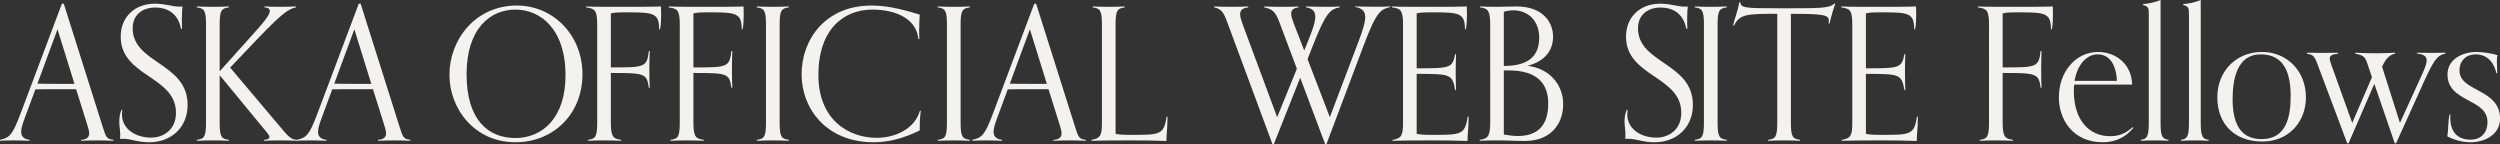
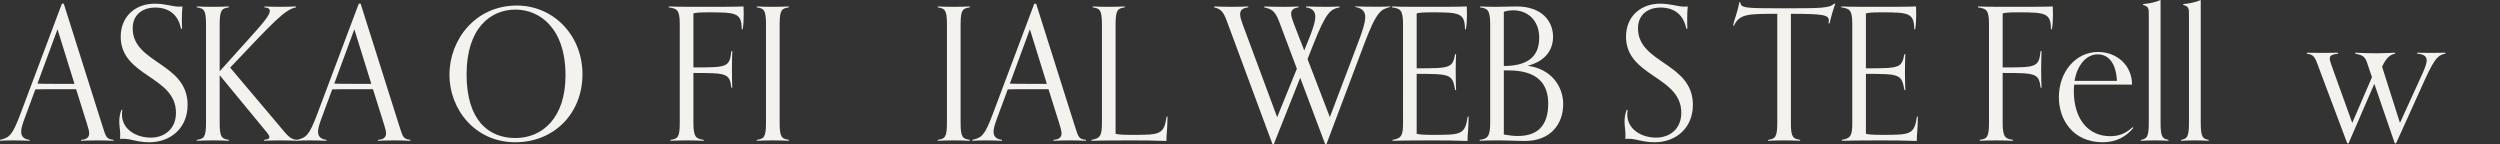
<svg xmlns="http://www.w3.org/2000/svg" id="_レイヤー_2" data-name="レイヤー 2" viewBox="0 0 930.39 53.76">
  <rect x="0" y="0" width="930.39" height="53.76" fill="#333333" stroke="none" />
  <defs>
    <style>
      .cls-1 {
        fill: #f4f2ee;
        stroke-width: 0px;
      }
    </style>
  </defs>
  <g id="_レイヤー_1-2" data-name="レイヤー 1">
    <g>
      <path class="cls-1" d="M42.24,52.39c-1.44-.07-3.63-.14-5.97-.14-2.54,0-4.59.07-6.1.14v-.34c2.26-.14,3.02-1.1,3.02-2.4,0-.96-.41-2.19-.82-3.57l-4.05-12.89h-7.89c-2.47,0-4.87,0-7.27.07l-4.11,11.11c-.62,1.71-1.17,3.36-1.17,4.66,0,1.58.82,2.74,3.15,3.02v.34c-1.51-.07-3.84-.14-6.38-.14-2.33,0-3.22.07-4.66.14v-.34c3.5-.82,4.59-1.65,7.54-9.46L23.04,1.37h.69l14.4,45.53c1.37,4.32,1.51,4.8,4.11,5.14v.34ZM21.4,10.9l-7.47,20.23c2.19.07,4.32.07,6.51.07h7.27l-6.31-20.3Z" />
      <path class="cls-1" d="M45.53,40.87c-.07.62-.14,1.17-.14,1.71,0,5.62,5.35,8.64,10.77,8.64,4.73,0,9.33-2.95,9.33-9.26,0-13.71-20.57-13.37-20.57-28.32,0-7.41,5.35-12.27,12.69-12.27,3.98,0,6.45,1.1,9.12,1.1.41,0,.75,0,1.17-.07-.14,1.44-.21,2.67-.21,4.53,0,1.03,0,2.74.07,3.77h-.41c-1.03-5.35-4.59-7.89-9.6-7.89-4.32,0-8.37,2.33-8.37,7.75,0,13.1,20.44,12.75,20.44,28.46,0,8.57-6.24,13.92-14.26,13.92-4.59,0-6.58-1.3-9.87-1.3-.41,0-.62,0-1.03.07.07-.34.07-1.17.07-1.78,0-1.58-.34-3.02-.34-4.73,0-1.23.21-2.95.82-4.32h.34Z" />
      <path class="cls-1" d="M110.54,52.39c-1.44-.07-3.91-.14-6.24-.14-2.54,0-4.53.07-6.03.14v-.34c1.51-.14,1.99-.48,1.99-1.03,0-.89-1.37-2.19-2.74-3.91l-15.77-19.13v17.83c0,5.49.89,5.83,3.43,6.24v.34c-1.44-.07-3.63-.14-5.97-.14-2.54,0-4.46.07-5.97.14v-.34c2.54-.41,3.43-.75,3.43-6.24V8.98c0-5.49-.89-5.83-3.43-6.24v-.34c1.51.07,3.43.14,5.97.14,2.33,0,4.53-.07,5.97-.14v.34c-2.54.41-3.43.75-3.43,6.24v17.55l9.87-10.97c5.76-6.38,8.78-9.74,8.78-11.45,0-.82-.48-1.23-1.99-1.37v-.34c1.51.07,3.09.14,5.62.14,2.33,0,4.66-.07,6.1-.14v.34c-4.25.82-8.71,5.83-24.48,22.42l18.65,22.08c2.74,3.29,3.91,4.73,6.24,4.8v.34Z" />
      <path class="cls-1" d="M152.72,52.39c-1.44-.07-3.63-.14-5.97-.14-2.54,0-4.59.07-6.1.14v-.34c2.26-.14,3.02-1.1,3.02-2.4,0-.96-.41-2.19-.82-3.57l-4.05-12.89h-7.89c-2.47,0-4.87,0-7.27.07l-4.11,11.11c-.62,1.71-1.17,3.36-1.17,4.66,0,1.58.82,2.74,3.15,3.02v.34c-1.51-.07-3.84-.14-6.38-.14-2.33,0-3.22.07-4.66.14v-.34c3.5-.82,4.59-1.65,7.54-9.46L133.52,1.37h.69l14.4,45.53c1.37,4.32,1.51,4.8,4.11,5.14v.34ZM131.87,10.9l-7.47,20.23c2.19.07,4.32.07,6.51.07h7.27l-6.31-20.3Z" />
      <path class="cls-1" d="M167.26,27.84c0-12.96,9.53-25.78,25.1-25.78,13.44,0,24.41,10.9,24.41,25.58s-10.7,25.3-24.96,25.3c-15.22,0-24.55-12.48-24.55-25.1ZM210.46,28.05c0-17.35-9.39-24.48-18.65-24.48s-18.17,6.93-18.17,24.07,8.16,23.73,18.17,23.73,18.65-7.47,18.65-23.31Z" />
-       <path class="cls-1" d="M231.17,52.39c-1.44-.07-4.05-.14-6.38-.14-2.54,0-4.46.07-5.97.14v-.34c2.54-.41,3.43-.75,3.43-6.24V8.98c0-5.49-1.1-5.76-4.11-6.24v-.34c1.37.07,3.84.14,8.78.14,10.49,0,15.98,0,19.06-.14,0,.48.07,1.78.07,2.88,0,1.51-.07,4.18-.41,5.62h-.34c0-6.1-2.13-6.31-12.21-6.31-3.84,0-4.73.14-5.76.41v20.09c12.55,0,13.44,0,14.13-6.1h.34c-.07,2.13-.14,4.39-.14,7.2,0,3.63.07,4.11.14,6.45h-.34c-.69-5.35-1.65-5.49-14.13-5.49v18.65c0,5.49,1.17,5.83,3.84,6.24v.34Z" />
      <path class="cls-1" d="M261.9,52.39c-1.44-.07-4.05-.14-6.38-.14-2.54,0-4.46.07-5.97.14v-.34c2.54-.41,3.43-.75,3.43-6.24V8.98c0-5.49-1.1-5.76-4.11-6.24v-.34c1.37.07,3.84.14,8.78.14,10.49,0,15.98,0,19.06-.14,0,.48.07,1.78.07,2.88,0,1.51-.07,4.18-.41,5.62h-.34c0-6.1-2.13-6.31-12.21-6.31-3.84,0-4.73.14-5.76.41v20.09c12.55,0,13.44,0,14.13-6.1h.34c-.07,2.13-.14,4.39-.14,7.2,0,3.63.07,4.11.14,6.45h-.34c-.69-5.35-1.65-5.49-14.13-5.49v18.65c0,5.49,1.17,5.83,3.84,6.24v.34Z" />
      <path class="cls-1" d="M293.58,52.39c-1.44-.07-3.63-.14-5.97-.14-2.54,0-4.46.07-5.97.14v-.34c2.54-.41,3.43-.75,3.43-6.24V8.98c0-5.49-.89-5.83-3.43-6.24v-.34c1.51.07,3.43.14,5.97.14,2.33,0,4.53-.07,5.97-.14v.34c-2.54.41-3.43.75-3.43,6.24v36.82c0,5.49.89,5.83,3.43,6.24v.34Z" />
-       <path class="cls-1" d="M342.68,41.21c-.34,2.47-.41,4.87-.41,7.34-6.24,3.09-11.93,4.39-17.14,4.39-17.55,0-26.81-12.48-26.81-25.3s8.71-25.58,26.06-25.58c7.06,0,13.3,2.06,17.9,3.36-.14,1.78-.21,4.46-.21,6.51,0,1.17.07,2.13.07,2.61h-.34c-.69-7.27-7.95-10.97-17.14-10.97-10.77,0-20.09,7.41-20.09,24.34s11.52,23.38,21.67,23.38c6.65,0,14.06-3.09,16.11-10.08h.34Z" />
      <path class="cls-1" d="M360.92,52.39c-1.44-.07-3.63-.14-5.97-.14-2.54,0-4.46.07-5.97.14v-.34c2.54-.41,3.43-.75,3.43-6.24V8.98c0-5.49-.89-5.83-3.43-6.24v-.34c1.51.07,3.43.14,5.97.14,2.33,0,4.53-.07,5.97-.14v.34c-2.54.41-3.43.75-3.43,6.24v36.82c0,5.49.89,5.83,3.43,6.24v.34Z" />
      <path class="cls-1" d="M404.12,52.39c-1.44-.07-3.63-.14-5.97-.14-2.54,0-4.59.07-6.1.14v-.34c2.26-.14,3.02-1.1,3.02-2.4,0-.96-.41-2.19-.82-3.57l-4.05-12.89h-7.89c-2.47,0-4.87,0-7.27.07l-4.11,11.11c-.62,1.71-1.17,3.36-1.17,4.66,0,1.58.82,2.74,3.15,3.02v.34c-1.51-.07-3.84-.14-6.38-.14-2.33,0-3.22.07-4.66.14v-.34c3.5-.82,4.59-1.65,7.54-9.46l15.5-41.21h.69l14.4,45.53c1.37,4.32,1.51,4.8,4.11,5.14v.34ZM383.28,10.9l-7.47,20.23c2.19.07,4.32.07,6.51.07h7.27l-6.31-20.3Z" />
      <path class="cls-1" d="M434.5,43.41c-.07,5.76-.41,6.03-.41,9.05-6.38-.21-7.75-.21-14.13-.21-5.21,0-12.34.07-13.78.14v-.34c3.29-.55,3.91-1.58,3.91-6.24V8.98c0-5.49-.89-5.83-3.43-6.24v-.34c1.51.07,3.43.14,5.97.14,2.33,0,4.53-.07,5.97-.14v.34c-2.54.41-3.43.75-3.43,6.24v40.8c.75.27,2.61.41,5.83.41,10.7,0,12.14,0,13.17-6.79h.34Z" />
      <path class="cls-1" d="M493.21,53.76l-9.33-24.82-9.87,24.82h-.41l-17.01-45.88c-1.23-3.29-2.06-4.53-4.73-5.14v-.34c1.44.07,4.25.14,6.58.14,2.54,0,4.59-.07,6.1-.14v.34c-2.26.27-3.02,1.1-3.02,2.61,0,.89.34,1.99.82,3.36l12.96,34.9,7.34-18.03-6.65-17.69c-1.51-3.91-2.81-4.53-5.49-5.14v-.34c1.44.07,4.73.14,7.06.14,2.54,0,4.18-.07,5.69-.14v.34c-2.06.27-2.74,1.1-2.74,2.33,0,.96.41,2.19.96,3.63l3.91,10.08,1.3-3.22c1.71-4.18,2.81-7.2,2.81-9.33,0-1.99-1.03-3.15-3.43-3.5v-.34c1.51.07,5.42.14,7.95.14,2.33,0,3.09-.07,4.53-.14v.34c-3.43.69-5.01,1.78-9.74,13.71l-2.19,5.55,8.3,21.6,10.63-28.05c1.65-4.32,2.54-7.2,2.54-9.19,0-2.19-1.17-3.29-3.77-3.77v-.21c1.51.07,6.03.14,8.57.14,2.33,0,3.09-.07,4.53-.14v.21c-3.43.96-4.94,1.17-9.74,13.85l-14.06,37.3h-.41Z" />
      <path class="cls-1" d="M546.56,43.41c-.07,5.76-.41,6.03-.41,9.05-6.38-.21-7.75-.21-14.13-.21-5.21,0-12.34.07-13.78.14v-.34c3.29-.55,3.91-1.58,3.91-6.24V8.98c0-5.49-1.1-5.76-4.12-6.24v-.34c1.37.07,3.84.14,8.78.14,10.49,0,15.98,0,19.06-.14,0,.48.07,1.78.07,2.88,0,1.51-.07,4.18-.41,5.62h-.34c0-6.1-2.13-6.31-12.21-6.31-3.84,0-4.73.14-5.76.41v20.43c12.62,0,13.3-.14,14.33-5.28h.34c-.07,2.12-.14,3.57-.14,6.38,0,3.63.07,4.66.14,6.99h-.34c-1.03-5.9-1.71-6.03-14.33-6.03v22.29c.75.27,2.61.41,5.83.41,10.7,0,12.14,0,13.17-6.79h.34Z" />
      <path class="cls-1" d="M550.68,52.05c2.54-.41,3.91-.75,3.91-6.24V8.98c0-5.49-1.17-5.83-3.77-6.24v-.34c1.51.07,3.63.14,5.49.14,3.77,0,5.62-.14,8.09-.14,9.53,0,13.58,5.62,13.58,11.25,0,4.73-2.61,9.05-9.46,10.83,8.91,1.17,13.23,7.75,13.23,14.26,0,7.61-4.87,13.71-14.13,13.71-3.84,0-6.79-.21-10.49-.21-2.54,0-4.94.07-6.45.14v-.34ZM559.66,24.55c7.41,0,13.17-2.4,13.17-10.49,0-6.58-4.39-10.22-9.6-10.22-1.17,0-2.33.14-3.57.55v20.16ZM559.66,26.2v23.86c1.85.34,3.57.55,5.21.55,6.79,0,11.31-3.29,11.31-12.07,0-7.34-3.98-12.34-14.81-12.34h-1.71Z" />
      <path class="cls-1" d="M605.74,40.87c-.07.62-.14,1.17-.14,1.71,0,5.62,5.35,8.64,10.77,8.64,4.73,0,9.33-2.95,9.33-9.26,0-13.71-20.57-13.37-20.57-28.32,0-7.41,5.35-12.27,12.69-12.27,3.98,0,6.45,1.1,9.12,1.1.41,0,.75,0,1.17-.07-.14,1.44-.21,2.67-.21,4.53,0,1.03,0,2.74.07,3.77h-.41c-1.03-5.35-4.59-7.89-9.6-7.89-4.32,0-8.37,2.33-8.37,7.75,0,13.1,20.43,12.75,20.43,28.46,0,8.57-6.24,13.92-14.26,13.92-4.59,0-6.58-1.3-9.88-1.3-.41,0-.62,0-1.03.07.07-.34.07-1.17.07-1.78,0-1.58-.34-3.02-.34-4.73,0-1.23.21-2.95.82-4.32h.34Z" />
-       <path class="cls-1" d="M642.64,52.39c-1.44-.07-3.63-.14-5.97-.14-2.54,0-4.46.07-5.97.14v-.34c2.54-.41,3.43-.75,3.43-6.24V8.98c0-5.49-.89-5.83-3.43-6.24v-.34c1.51.07,3.43.14,5.97.14,2.33,0,4.53-.07,5.97-.14v.34c-2.54.41-3.43.75-3.43,6.24v36.82c0,5.49.89,5.83,3.43,6.24v.34Z" />
      <path class="cls-1" d="M669.93,52.39c-1.44-.07-3.63-.14-5.97-.14-2.54,0-4.46.07-5.97.14v-.34c2.54-.41,3.43-.75,3.43-6.24V5.14c-10.83,0-14.06,0-16.11,4.39h-.34c.55-2.74,1.51-4.32,2.33-8.71h.34c.21,2.19,1.85,2.26,14.88,2.26,15.5,0,18.1,0,20.09-1.71h.41c-.48,1.1-1.85,5.83-2.13,7.34h-.41c.07-.27.14-.69.14-1.03,0-2.13-1.99-2.54-14.13-2.54v40.66c0,5.49.89,5.83,3.43,6.24v.34Z" />
      <path class="cls-1" d="M713.75,43.41c-.07,5.76-.41,6.03-.41,9.05-6.38-.21-7.75-.21-14.13-.21-5.21,0-12.34.07-13.78.14v-.34c3.29-.55,3.91-1.58,3.91-6.24V8.98c0-5.49-1.1-5.76-4.12-6.24v-.34c1.37.07,3.84.14,8.78.14,10.49,0,15.98,0,19.06-.14,0,.48.07,1.78.07,2.88,0,1.51-.07,4.18-.41,5.62h-.34c0-6.1-2.13-6.31-12.21-6.31-3.84,0-4.73.14-5.76.41v20.43c12.62,0,13.3-.14,14.33-5.28h.34c-.07,2.12-.14,3.57-.14,6.38,0,3.63.07,4.66.14,6.99h-.34c-1.03-5.9-1.71-6.03-14.33-6.03v22.29c.75.27,2.61.41,5.83.41,10.7,0,12.14,0,13.17-6.79h.34Z" />
      <path class="cls-1" d="M749.14,52.39c-1.44-.07-4.05-.14-6.38-.14-2.54,0-4.46.07-5.97.14v-.34c2.54-.41,3.43-.75,3.43-6.24V8.98c0-5.49-1.1-5.76-4.11-6.24v-.34c1.37.07,3.84.14,8.78.14,10.49,0,15.98,0,19.06-.14,0,.48.07,1.78.07,2.88,0,1.51-.07,4.18-.41,5.62h-.34c0-6.1-2.13-6.31-12.21-6.31-3.84,0-4.73.14-5.76.41v20.09c12.55,0,13.44,0,14.13-6.1h.34c-.07,2.13-.14,4.39-.14,7.2,0,3.63.07,4.11.14,6.45h-.34c-.69-5.35-1.65-5.49-14.13-5.49v18.65c0,5.49,1.17,5.83,3.84,6.24v.34Z" />
      <path class="cls-1" d="M793.92,47.59c-2.54,3.15-6.24,5.35-11.38,5.35-11.04,0-16.32-8.37-16.32-16.73,0-9.39,6.17-16.87,14.61-16.87,6.93,0,12.62,4.94,12.62,12.14h-21.53c-.07.69-.14,1.51-.14,2.33,0,10.9,5.69,16.87,13.51,16.87,2.88,0,5.49-.69,8.37-3.36l.27.27ZM787.82,30.1c-.27-6.24-2.88-9.87-7.13-9.87s-7.61,3.91-8.64,9.87h15.77Z" />
-       <path class="cls-1" d="M807.02,52.39c-1.51-.07-2.61-.14-5.14-.14s-3.63.07-5.14.14v-.34c2.06-.41,2.95-.75,2.95-6.24V5.55c0-2.47-.07-3.15-2.13-3.7v-.34c2.06-.14,4.73-.69,6.51-1.51v45.81c0,5.49.89,5.83,2.95,6.24v.34Z" />
+       <path class="cls-1" d="M807.02,52.39c-1.51-.07-2.61-.14-5.14-.14s-3.63.07-5.14.14v-.34c2.06-.41,2.95-.75,2.95-6.24V5.55c0-2.47-.07-3.15-2.13-3.7v-.34c2.06-.14,4.73-.69,6.51-1.51v45.81c0,5.49.89,5.83,2.95,6.24v.34" />
      <path class="cls-1" d="M821.97,52.39c-1.51-.07-2.61-.14-5.14-.14s-3.63.07-5.14.14v-.34c2.06-.41,2.95-.75,2.95-6.24V5.55c0-2.47-.07-3.15-2.13-3.7v-.34c2.06-.14,4.73-.69,6.51-1.51v45.81c0,5.49.89,5.83,2.95,6.24v.34Z" />
-       <path class="cls-1" d="M825.19,36.21c0-9.88,7.13-16.87,16.59-16.87s16.39,7.2,16.39,16.87c0,8.98-6.24,16.46-16.25,16.46s-16.73-6.24-16.73-16.46ZM852.48,35.73c0-8.43-2.33-15.5-11.18-15.5s-10.42,9.46-10.42,16.59c0,7.68,1.99,14.95,10.77,14.95,9.26,0,10.83-8.3,10.83-16.05Z" />
      <path class="cls-1" d="M891.23,53.35l-7.61-22.15-9.6,22.15h-.48l-11.31-30.1c-1.03-2.74-1.92-2.95-3.7-3.29v-.34c.96,0,3.22.07,5.69.07,2.61,0,4.94-.07,5.9-.07v.34c-2.06.27-3.09.62-3.09,1.85,0,.48.21,1.17.48,1.99l7.89,21.94,7.34-17.01-1.85-5.49c-.82-2.4-1.85-2.74-4.39-3.29v-.34c2.88.14,5.62.21,8.09.21,2.74,0,4.25-.14,6.79-.21v.34c-1.71.41-3.15,1.17-4.87,4.87l6.65,20.92,7.95-17.42c1.23-2.67,1.99-4.59,1.99-5.83,0-1.51-1.03-2.33-3.57-2.54v-.34c.96,0,2.54.07,5.55.07,2.26,0,4.05-.07,5.01-.07v.34c-2.33.55-3.63.82-7.61,9.6l-10.77,23.79h-.48Z" />
-       <path class="cls-1" d="M929.02,27.22c-.69-3.5-3.09-6.99-7.68-6.99-3.36,0-6.03,2.19-6.03,6.03,0,8.02,15.09,6.58,15.09,17.9,0,5.97-5.69,8.78-10.97,8.78-1.99,0-5.28-.41-8.64-2.19.41-2.26.21-5.42.82-8.16h.34c-.07.41-.07.89-.07,1.3,0,4.32,1.99,8.09,7.54,8.09,3.63,0,6.31-2.26,6.31-6.58,0-8.85-14.88-7.2-14.88-17.69,0-5.83,5.76-8.37,10.77-8.37,2.74,0,5.97.62,7.82,1.17-.14.69-.21,1.23-.21,2.19,0,1.37.07,2.33.14,4.53h-.34Z" />
    </g>
  </g>
</svg>